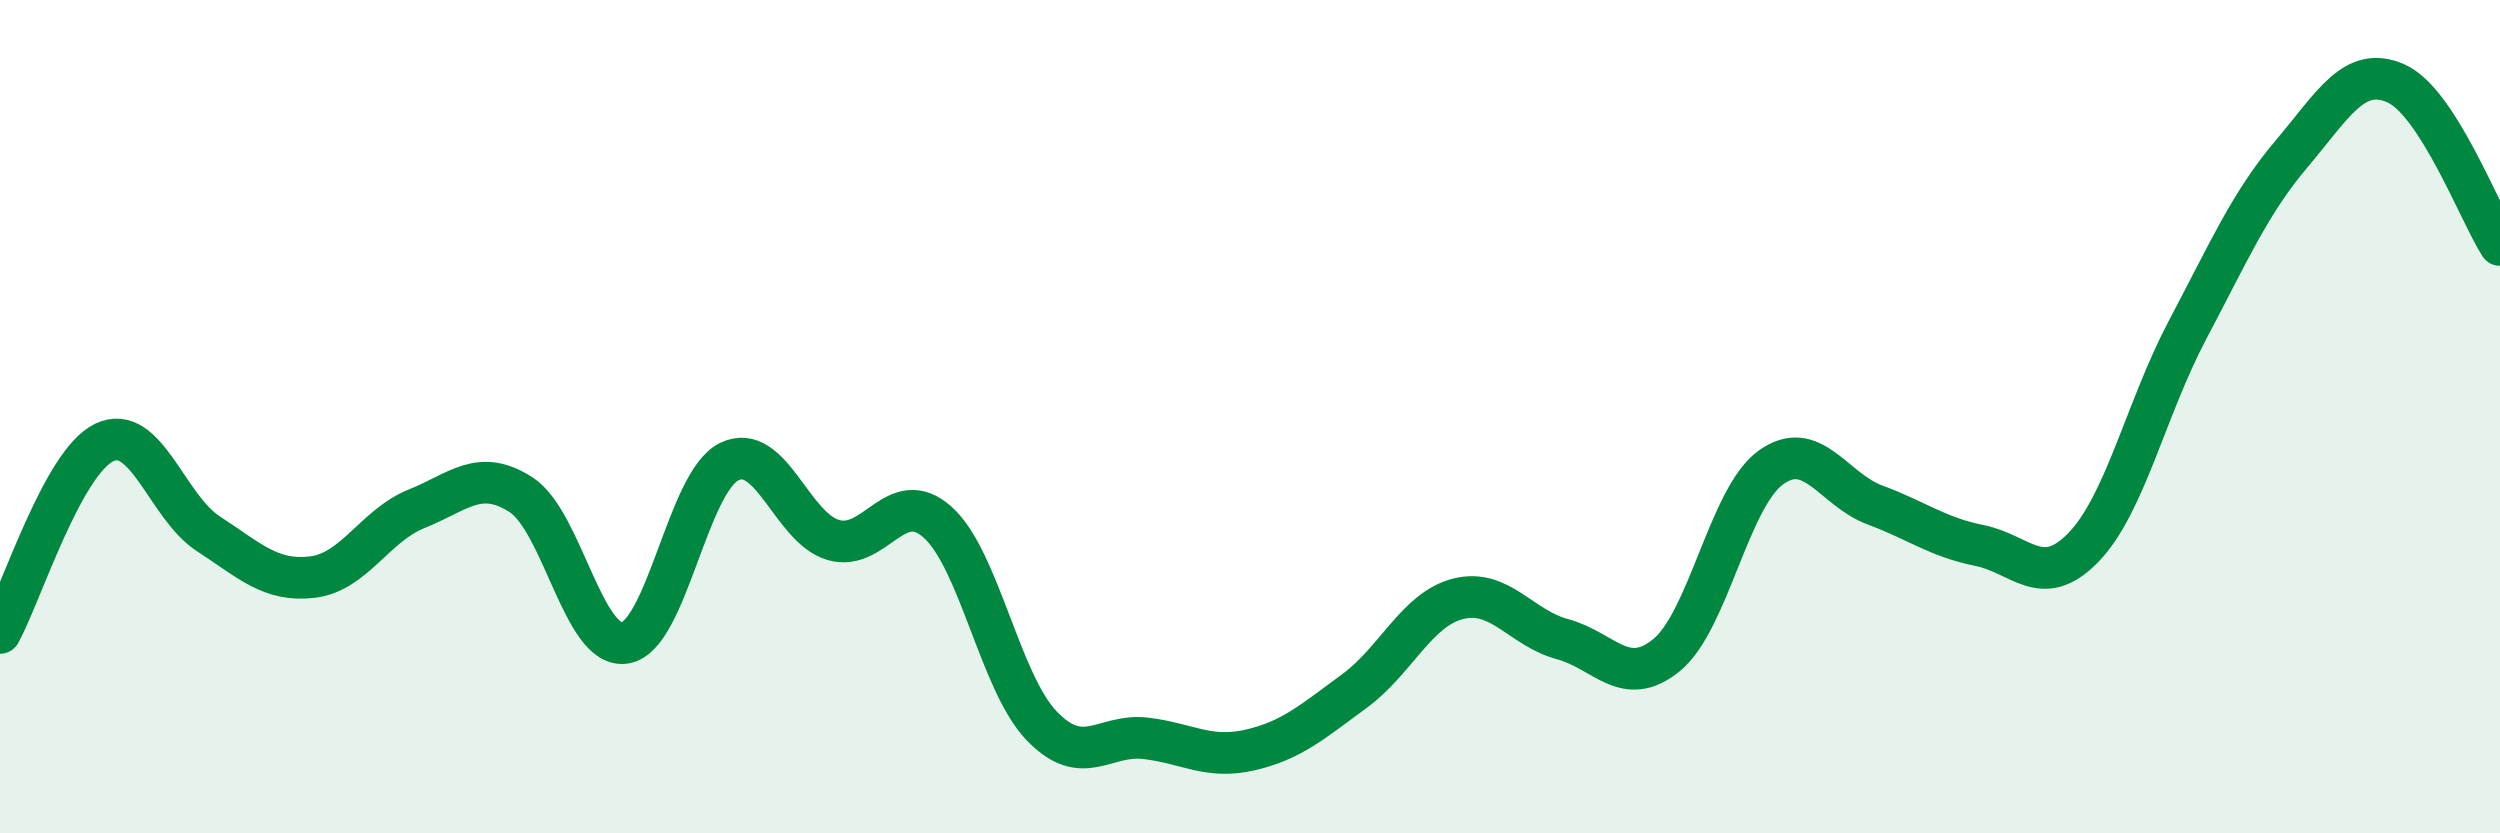
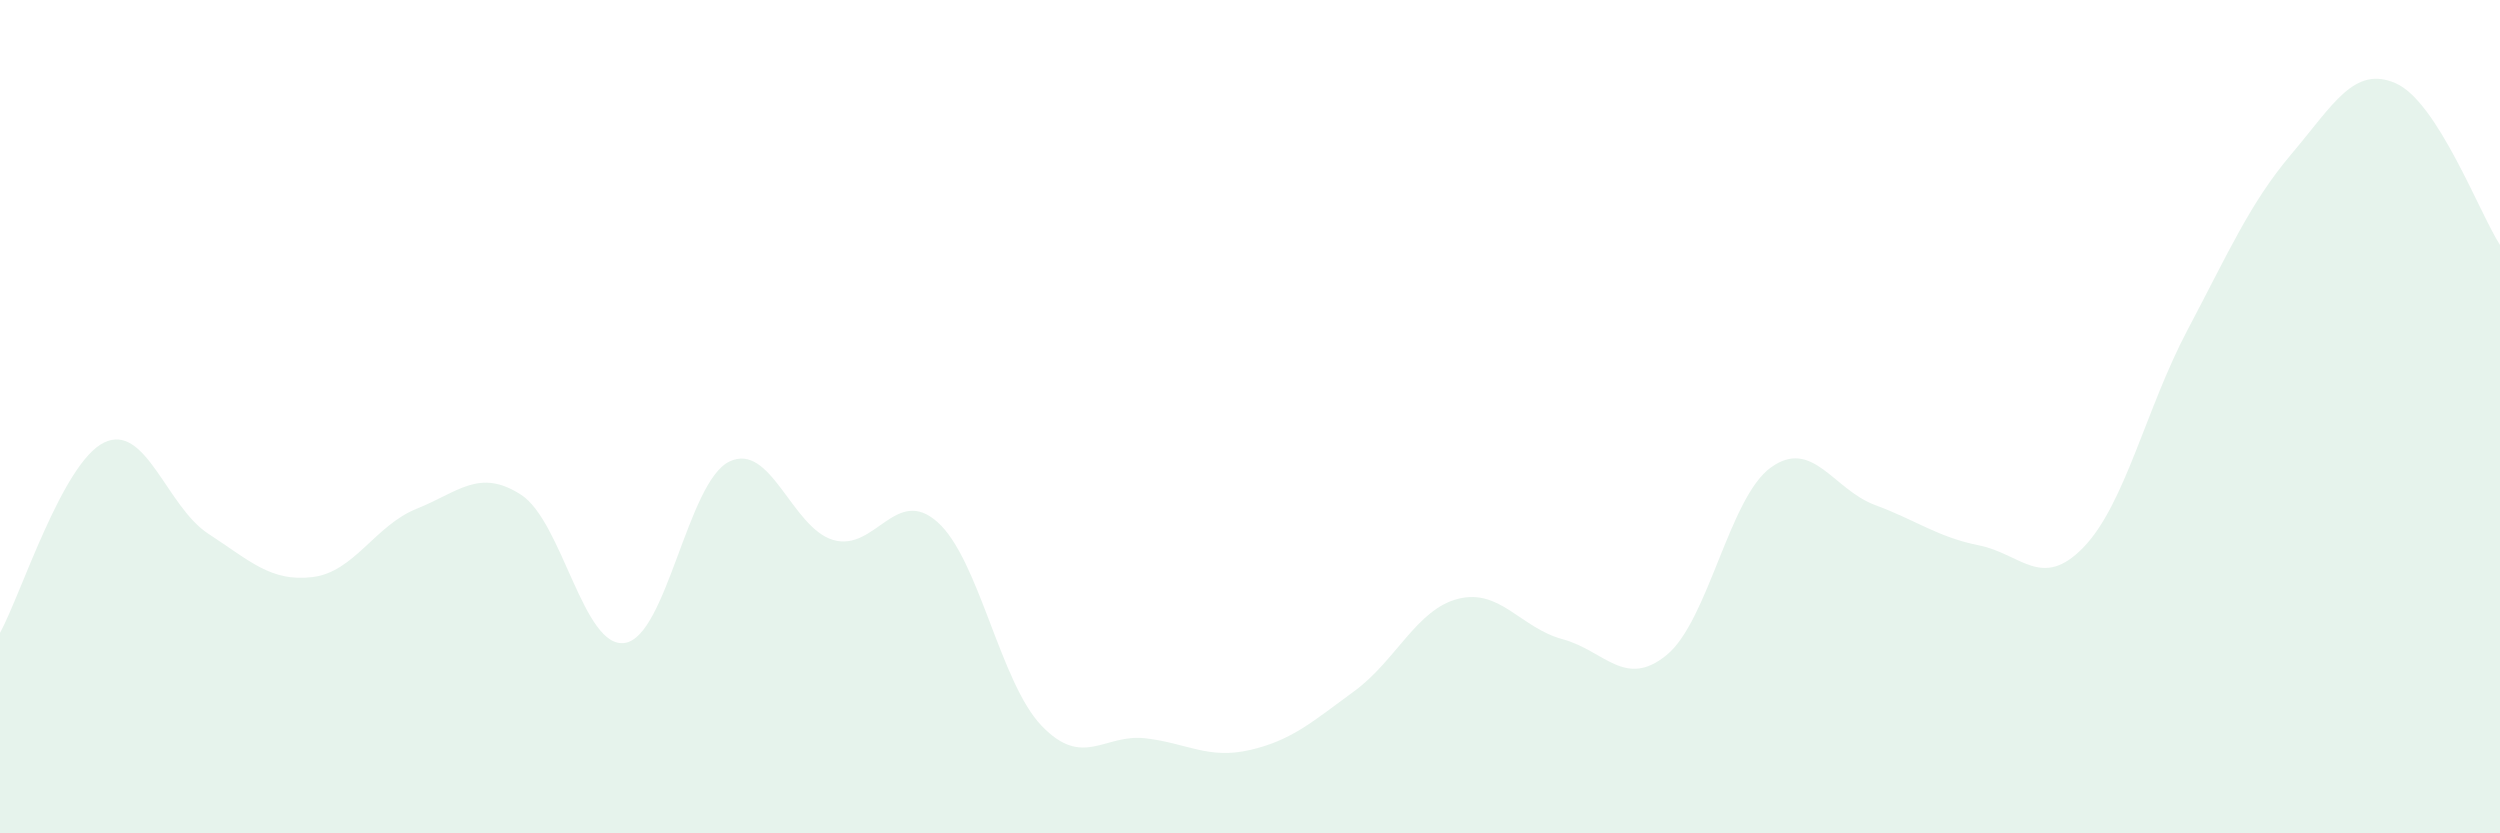
<svg xmlns="http://www.w3.org/2000/svg" width="60" height="20" viewBox="0 0 60 20">
  <path d="M 0,15.19 C 0.5,14.28 1.5,11.1 2.5,10.62 C 3.5,10.14 4,12.16 5,12.81 C 6,13.46 6.5,13.97 7.5,13.85 C 8.5,13.73 9,12.61 10,12.21 C 11,11.81 11.5,11.23 12.5,11.87 C 13.5,12.51 14,15.59 15,15.43 C 16,15.27 16.5,11.57 17.5,11.08 C 18.5,10.59 19,12.67 20,12.96 C 21,13.25 21.5,11.64 22.5,12.53 C 23.5,13.42 24,16.38 25,17.42 C 26,18.46 26.5,17.6 27.5,17.72 C 28.5,17.84 29,18.23 30,18 C 31,17.77 31.5,17.32 32.5,16.59 C 33.5,15.86 34,14.62 35,14.37 C 36,14.12 36.5,15.07 37.5,15.34 C 38.5,15.61 39,16.54 40,15.72 C 41,14.9 41.5,11.94 42.5,11.22 C 43.5,10.5 44,11.75 45,12.12 C 46,12.49 46.5,12.89 47.5,13.09 C 48.5,13.29 49,14.17 50,13.14 C 51,12.11 51.5,9.81 52.5,7.92 C 53.5,6.03 54,4.87 55,3.69 C 56,2.51 56.5,1.56 57.5,2 C 58.5,2.44 59.5,5.1 60,5.88L60 20L0 20Z" fill="#008740" opacity="0.1" stroke-linecap="round" stroke-linejoin="round" />
-   <path d="M 0,15.19 C 0.5,14.28 1.5,11.1 2.5,10.62 C 3.5,10.14 4,12.16 5,12.81 C 6,13.46 6.5,13.97 7.5,13.85 C 8.5,13.73 9,12.61 10,12.21 C 11,11.81 11.5,11.23 12.5,11.87 C 13.5,12.51 14,15.59 15,15.43 C 16,15.27 16.5,11.57 17.5,11.08 C 18.5,10.59 19,12.67 20,12.96 C 21,13.25 21.5,11.64 22.5,12.53 C 23.5,13.42 24,16.38 25,17.42 C 26,18.46 26.5,17.6 27.5,17.72 C 28.5,17.84 29,18.23 30,18 C 31,17.77 31.5,17.32 32.5,16.59 C 33.5,15.86 34,14.62 35,14.37 C 36,14.12 36.5,15.07 37.5,15.34 C 38.5,15.61 39,16.54 40,15.72 C 41,14.9 41.5,11.94 42.5,11.22 C 43.5,10.5 44,11.75 45,12.12 C 46,12.49 46.5,12.89 47.5,13.09 C 48.5,13.29 49,14.17 50,13.14 C 51,12.11 51.5,9.81 52.5,7.92 C 53.5,6.03 54,4.87 55,3.69 C 56,2.51 56.5,1.56 57.5,2 C 58.5,2.44 59.5,5.1 60,5.88" stroke="#008740" stroke-width="1" fill="none" stroke-linecap="round" stroke-linejoin="round" />
</svg>